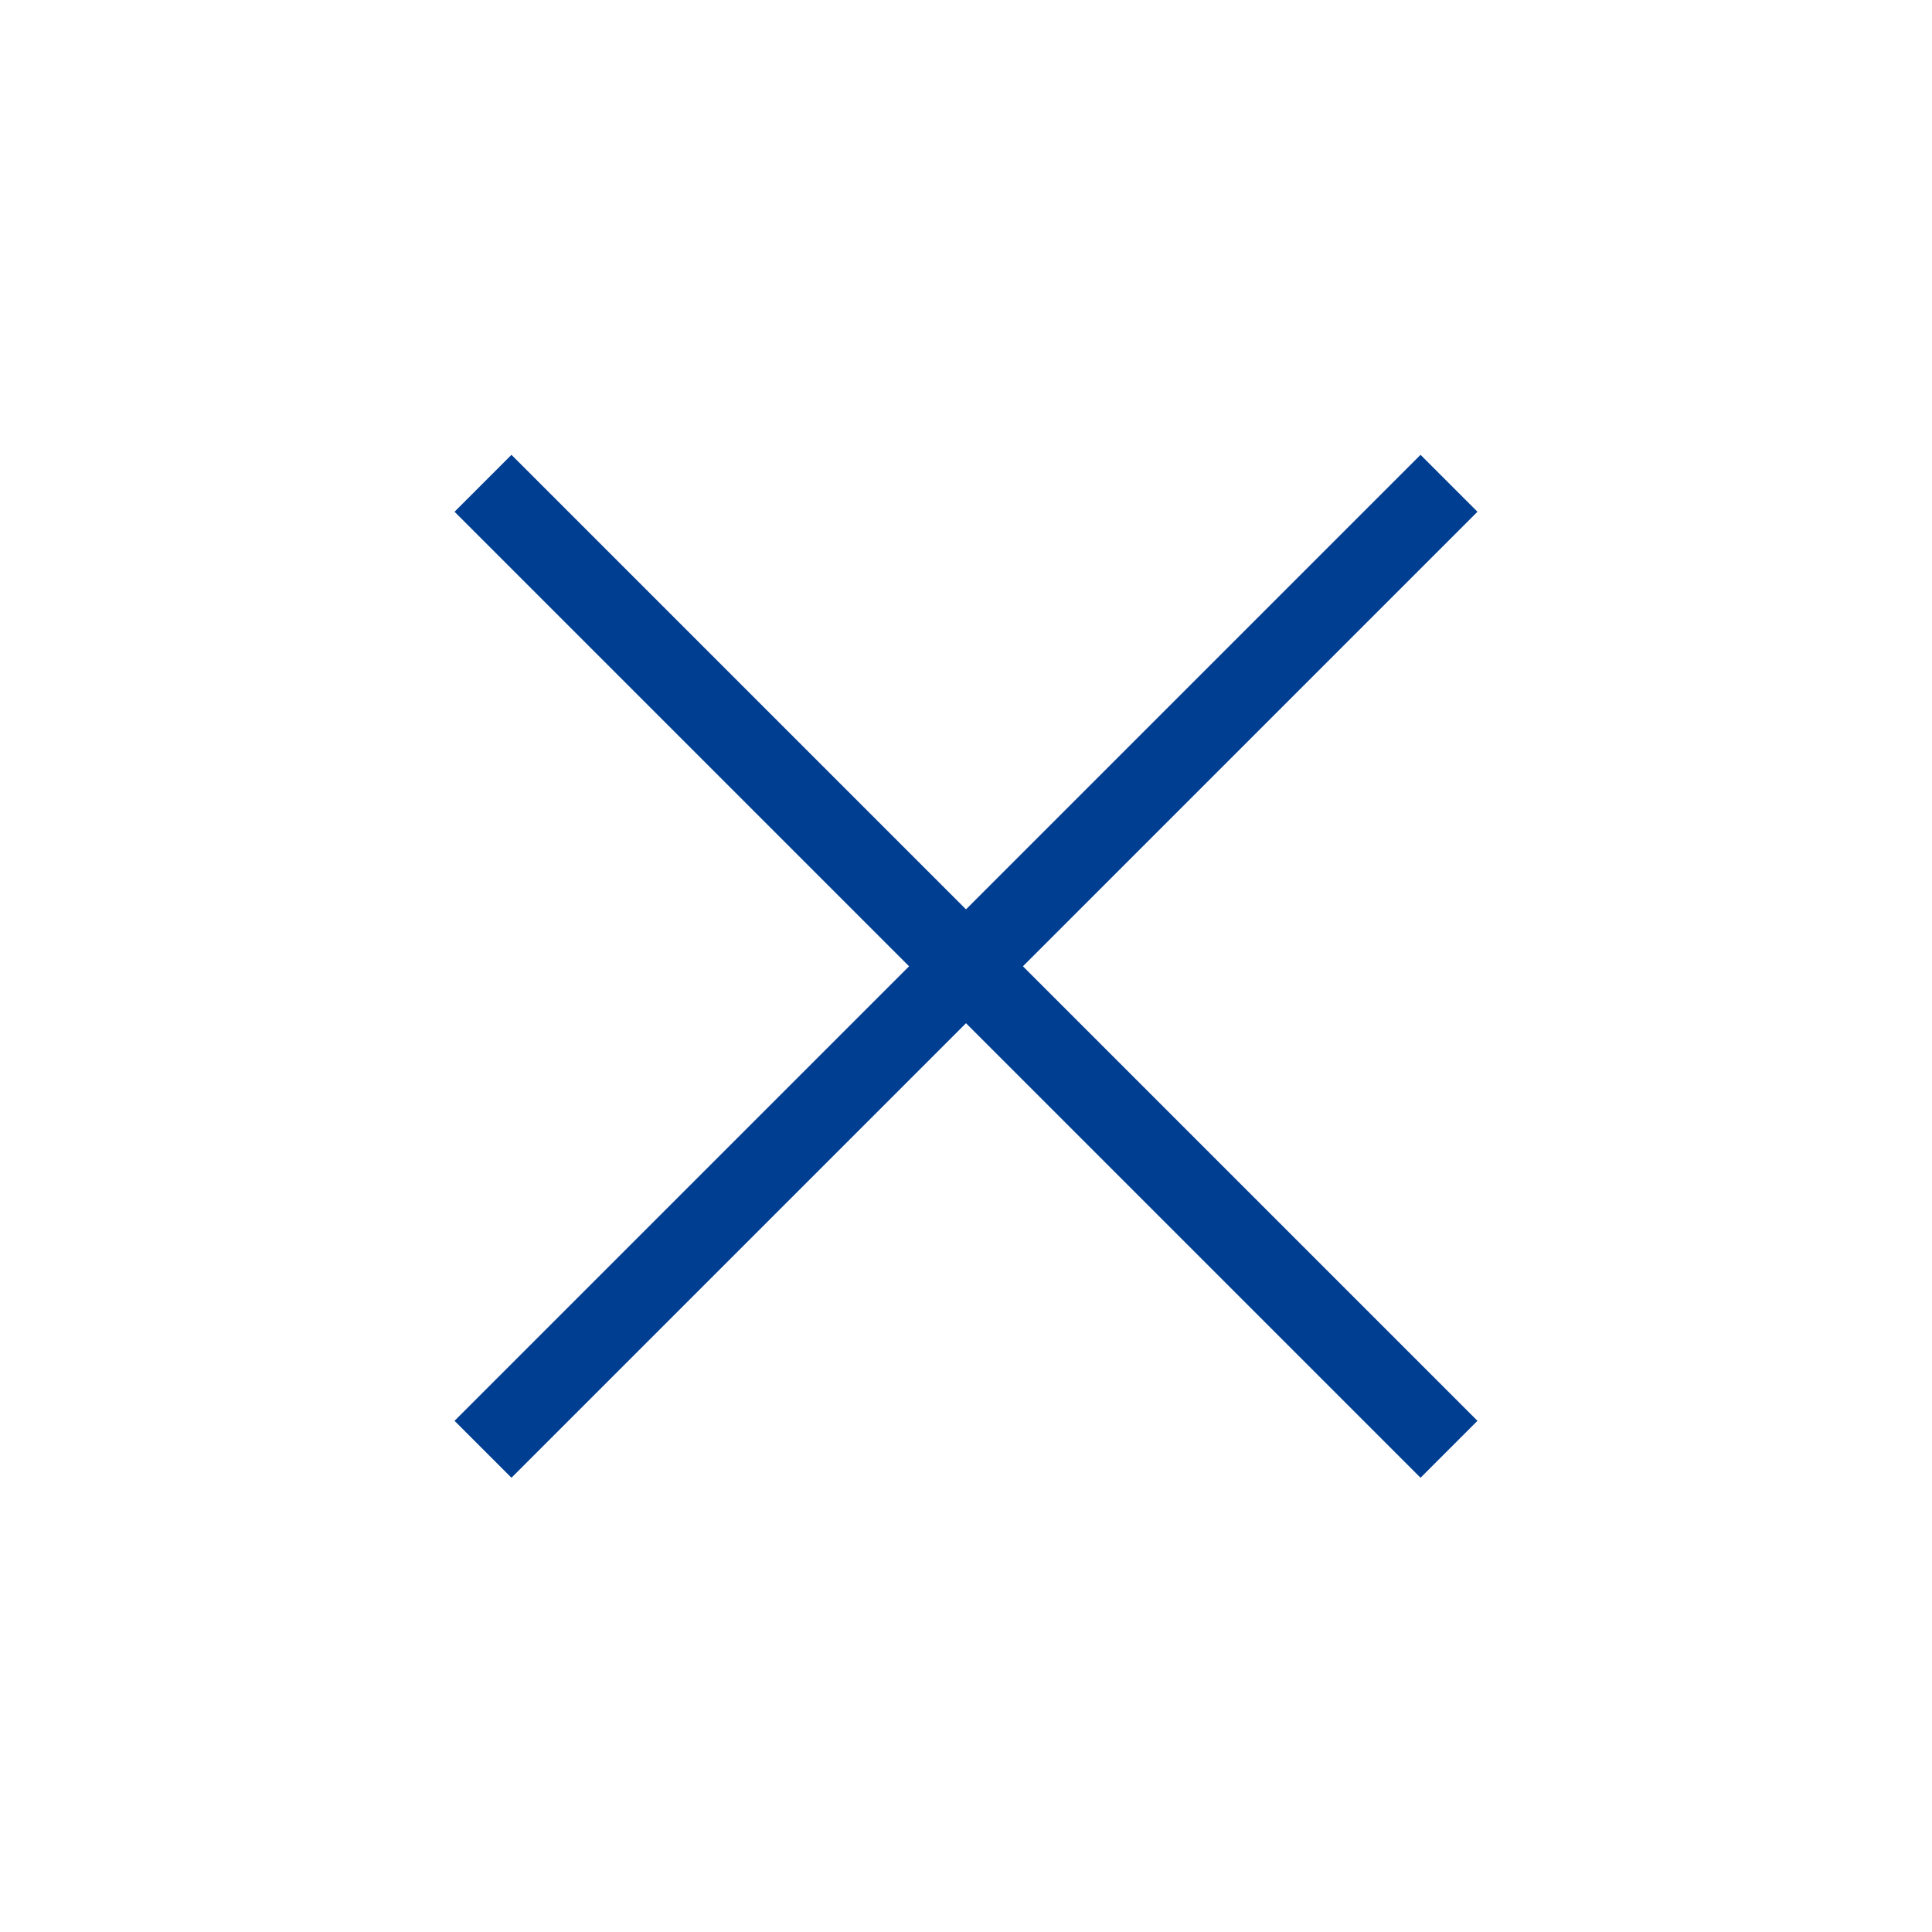
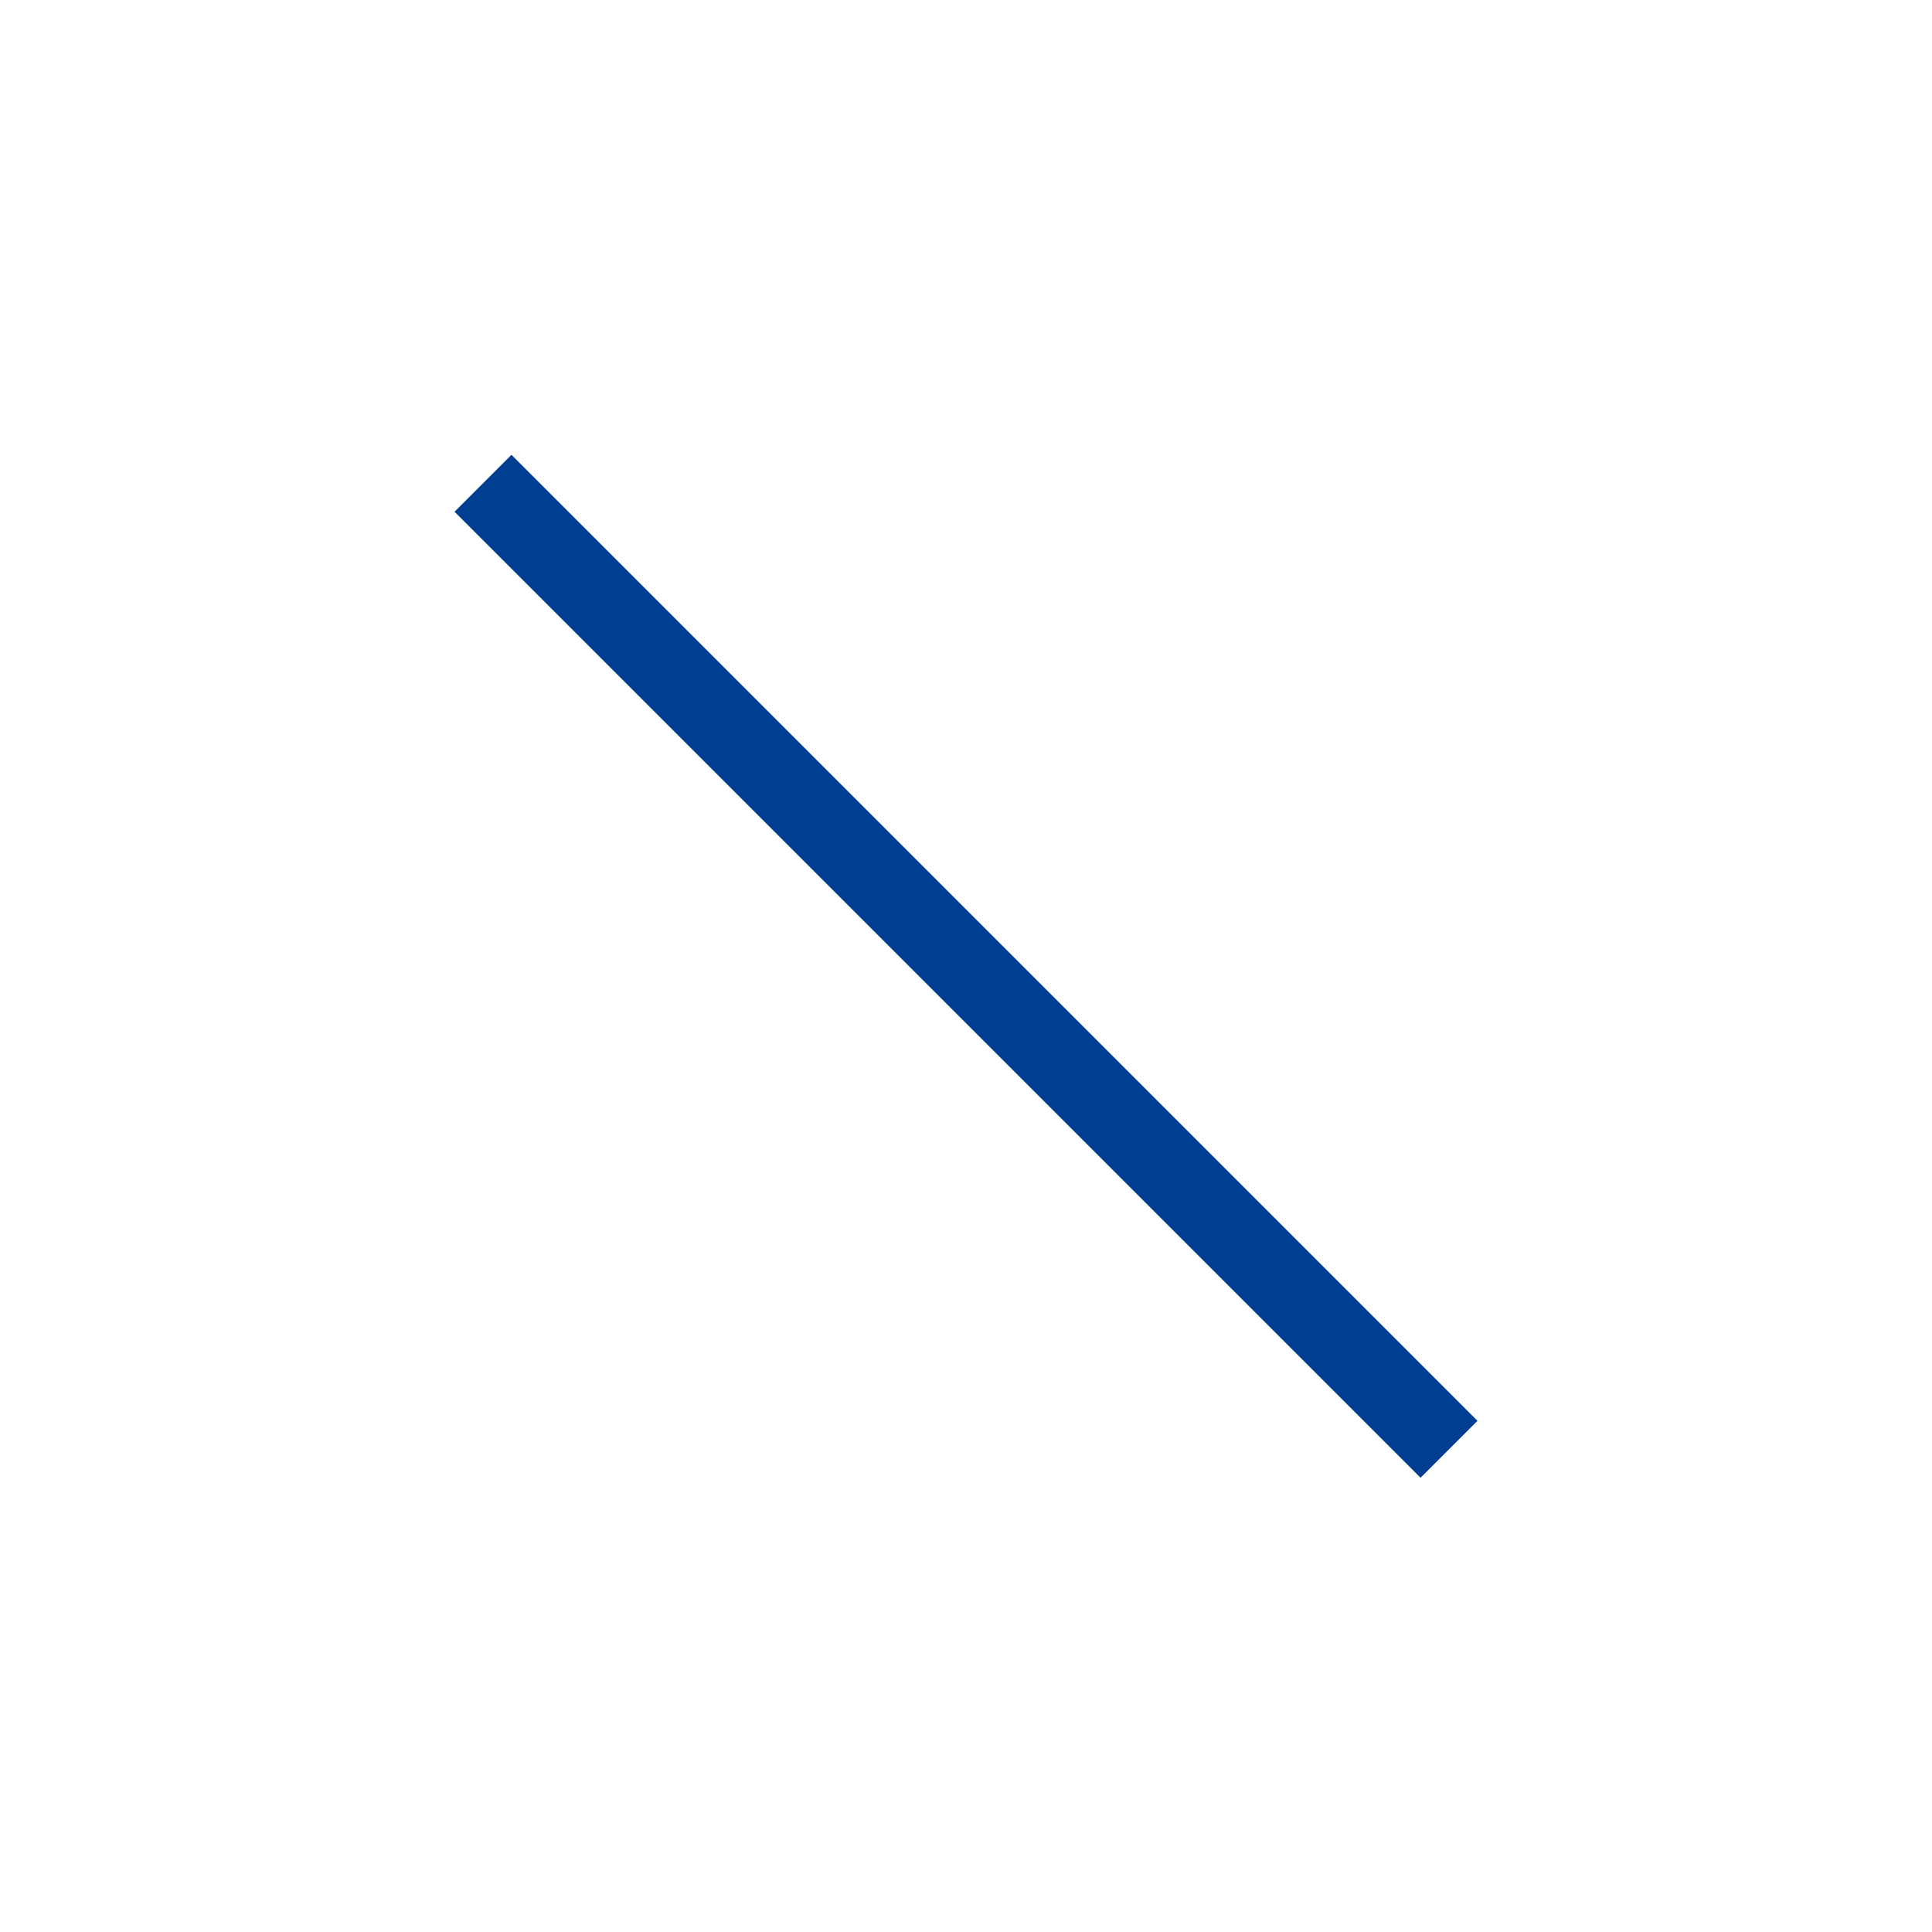
<svg xmlns="http://www.w3.org/2000/svg" viewBox="0 0 48 48">
  <defs>
    <style>
      .a {
        fill: none;
        stroke: #003E92;
        stroke-miterlimit: 10;
        stroke-width: 2px;
      }
    </style>
  </defs>
  <title>icn_7</title>
  <line class="a" x1="12" y1="12.007" x2="36" y2="36.007" />
-   <line class="a" x1="12" y1="36.007" x2="36" y2="12.007" />
</svg>